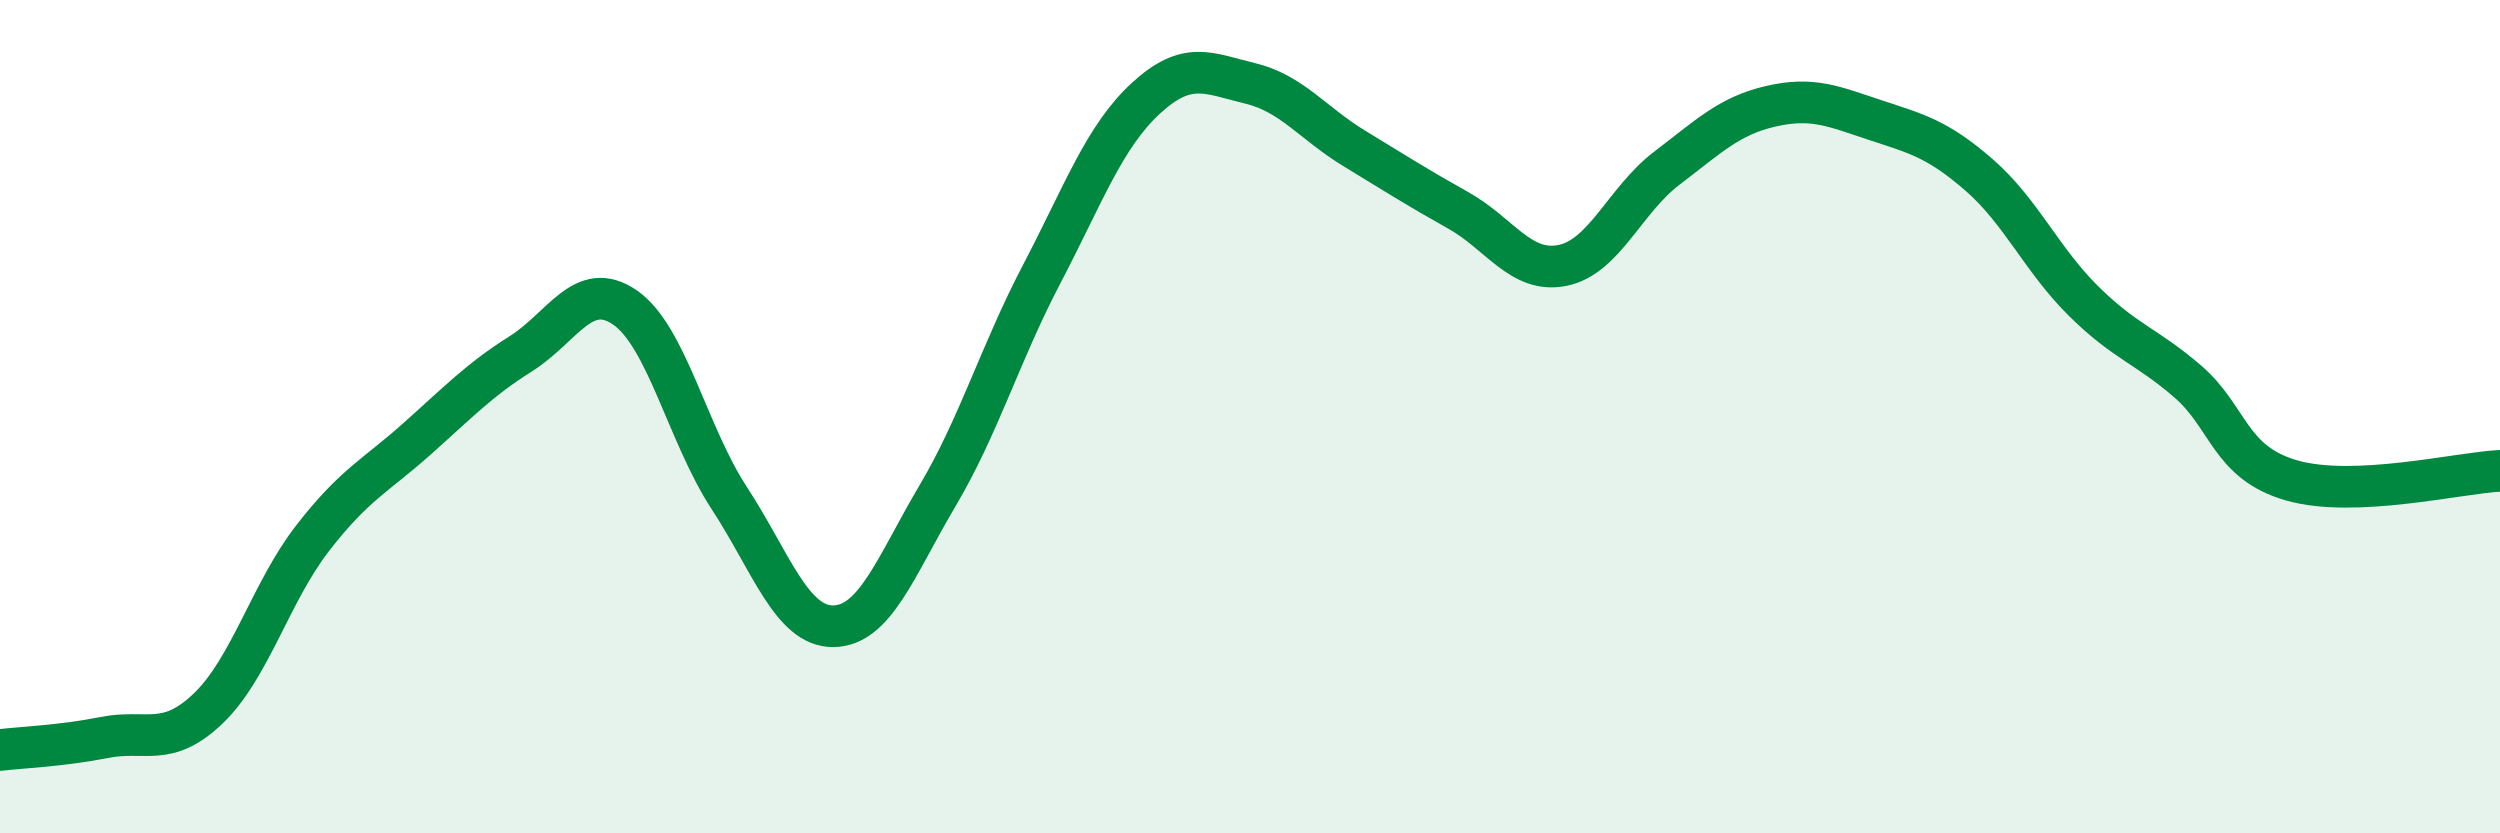
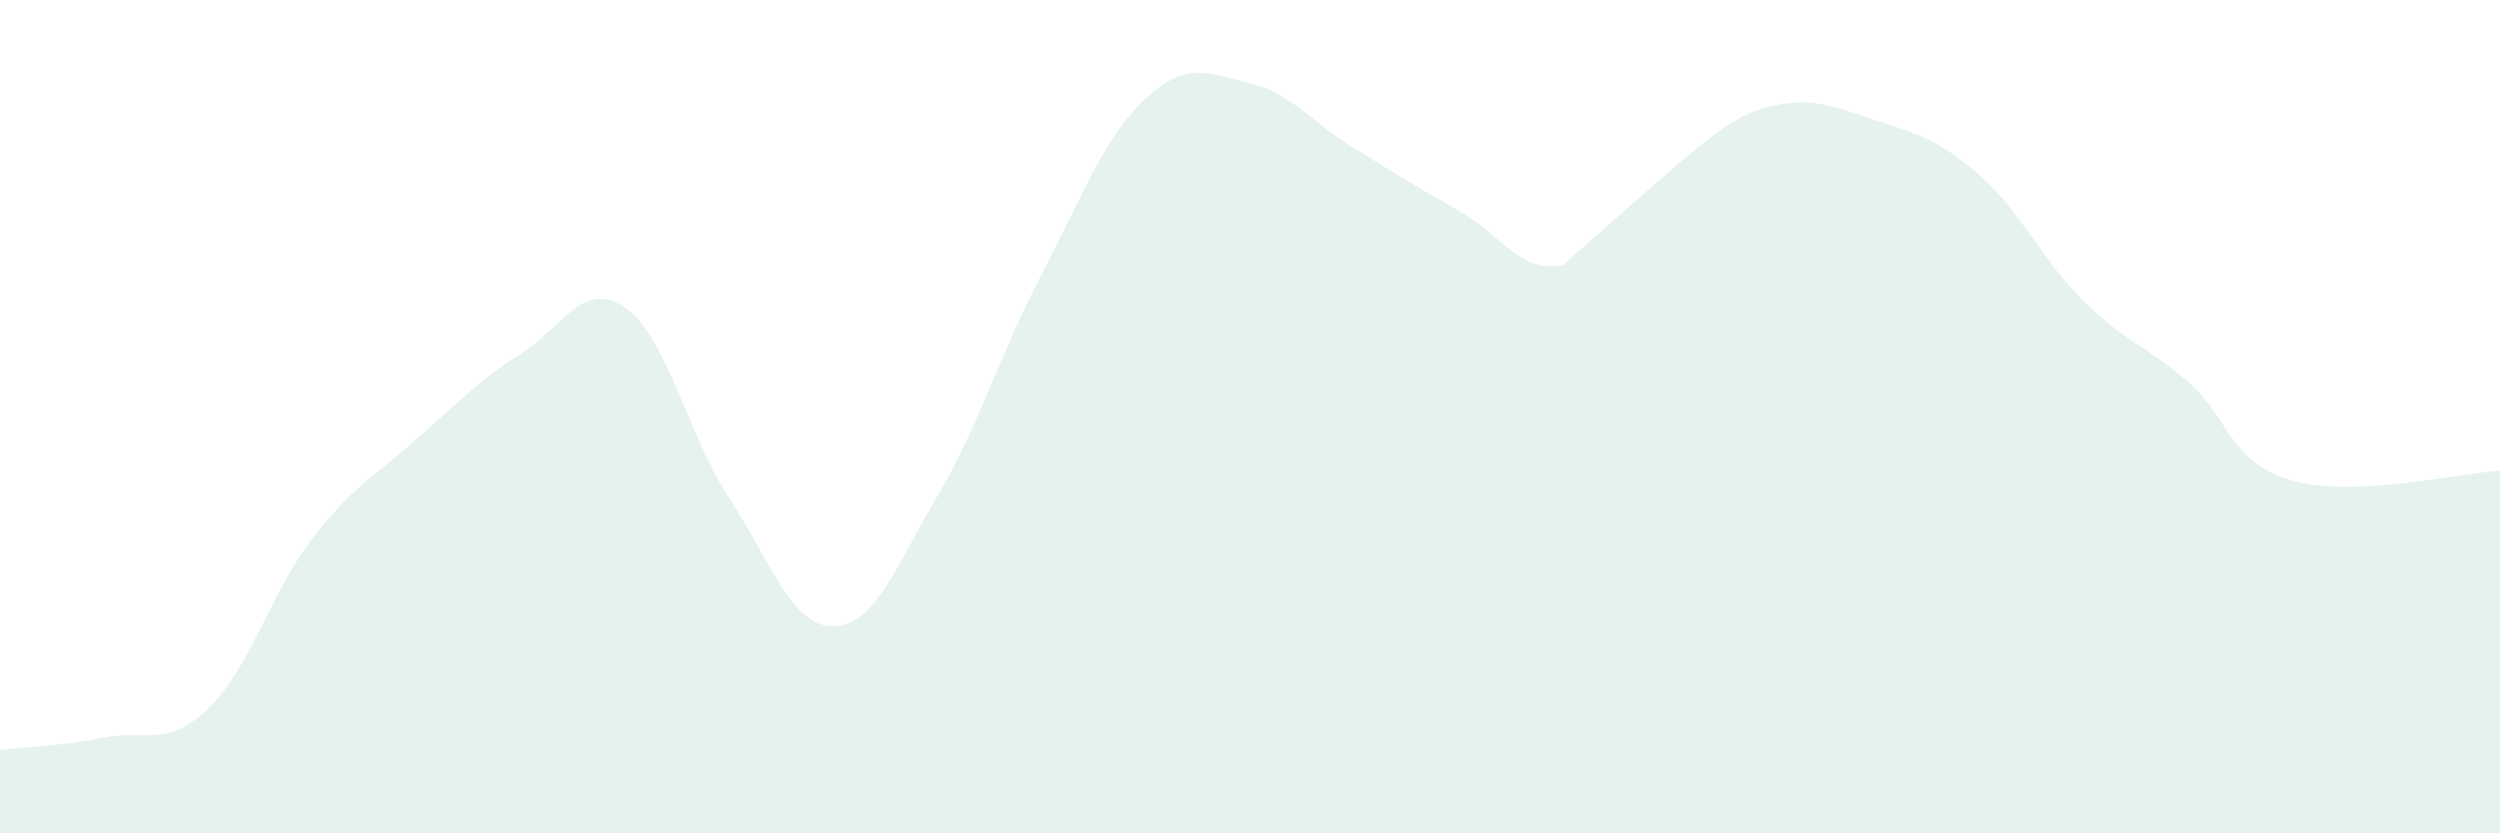
<svg xmlns="http://www.w3.org/2000/svg" width="60" height="20" viewBox="0 0 60 20">
-   <path d="M 0,18 C 0.5,17.94 1.5,17.9 2.5,17.7 C 3.5,17.5 4,17.96 5,17 C 6,16.04 6.5,14.21 7.5,12.92 C 8.5,11.63 9,11.43 10,10.54 C 11,9.65 11.5,9.12 12.5,8.49 C 13.5,7.86 14,6.69 15,7.38 C 16,8.07 16.5,10.42 17.5,11.95 C 18.5,13.48 19,15.04 20,15.03 C 21,15.02 21.5,13.59 22.5,11.9 C 23.5,10.21 24,8.49 25,6.58 C 26,4.67 26.5,3.28 27.5,2.36 C 28.5,1.44 29,1.76 30,2 C 31,2.24 31.5,2.95 32.5,3.56 C 33.5,4.17 34,4.49 35,5.05 C 36,5.61 36.5,6.57 37.5,6.37 C 38.5,6.17 39,4.8 40,4.04 C 41,3.28 41.5,2.78 42.5,2.55 C 43.5,2.32 44,2.55 45,2.88 C 46,3.21 46.5,3.33 47.5,4.2 C 48.5,5.07 49,6.23 50,7.22 C 51,8.21 51.5,8.29 52.5,9.15 C 53.5,10.01 53.5,11.1 55,11.53 C 56.5,11.96 59,11.35 60,11.3L60 20L0 20Z" fill="#008740" opacity="0.1" stroke-linecap="round" stroke-linejoin="round" />
-   <path d="M 0,18 C 0.5,17.94 1.5,17.9 2.5,17.7 C 3.5,17.5 4,17.96 5,17 C 6,16.04 6.5,14.21 7.5,12.92 C 8.5,11.63 9,11.43 10,10.54 C 11,9.65 11.5,9.12 12.5,8.49 C 13.5,7.86 14,6.69 15,7.38 C 16,8.07 16.5,10.42 17.5,11.95 C 18.5,13.48 19,15.04 20,15.03 C 21,15.02 21.5,13.59 22.5,11.9 C 23.5,10.21 24,8.49 25,6.58 C 26,4.67 26.5,3.28 27.5,2.36 C 28.5,1.44 29,1.76 30,2 C 31,2.24 31.5,2.95 32.5,3.56 C 33.5,4.17 34,4.49 35,5.05 C 36,5.61 36.5,6.57 37.5,6.37 C 38.5,6.17 39,4.8 40,4.04 C 41,3.28 41.5,2.78 42.5,2.55 C 43.5,2.32 44,2.55 45,2.88 C 46,3.21 46.5,3.33 47.5,4.2 C 48.5,5.07 49,6.23 50,7.22 C 51,8.21 51.5,8.29 52.5,9.15 C 53.5,10.01 53.5,11.1 55,11.53 C 56.5,11.96 59,11.35 60,11.3" stroke="#008740" stroke-width="1" fill="none" stroke-linecap="round" stroke-linejoin="round" />
+   <path d="M 0,18 C 0.5,17.94 1.5,17.9 2.5,17.7 C 3.5,17.5 4,17.96 5,17 C 6,16.04 6.5,14.21 7.5,12.92 C 8.5,11.63 9,11.43 10,10.54 C 11,9.65 11.5,9.12 12.5,8.49 C 13.5,7.86 14,6.69 15,7.38 C 16,8.07 16.5,10.42 17.5,11.95 C 18.5,13.48 19,15.04 20,15.03 C 21,15.02 21.5,13.59 22.5,11.9 C 23.5,10.21 24,8.49 25,6.58 C 26,4.67 26.5,3.28 27.5,2.36 C 28.5,1.44 29,1.76 30,2 C 31,2.24 31.5,2.95 32.5,3.56 C 33.5,4.17 34,4.49 35,5.05 C 36,5.61 36.5,6.57 37.5,6.37 C 41,3.28 41.5,2.78 42.5,2.55 C 43.5,2.32 44,2.55 45,2.88 C 46,3.21 46.5,3.33 47.5,4.2 C 48.5,5.07 49,6.23 50,7.22 C 51,8.21 51.5,8.29 52.5,9.15 C 53.5,10.01 53.5,11.1 55,11.53 C 56.5,11.96 59,11.35 60,11.3L60 20L0 20Z" fill="#008740" opacity="0.1" stroke-linecap="round" stroke-linejoin="round" />
</svg>